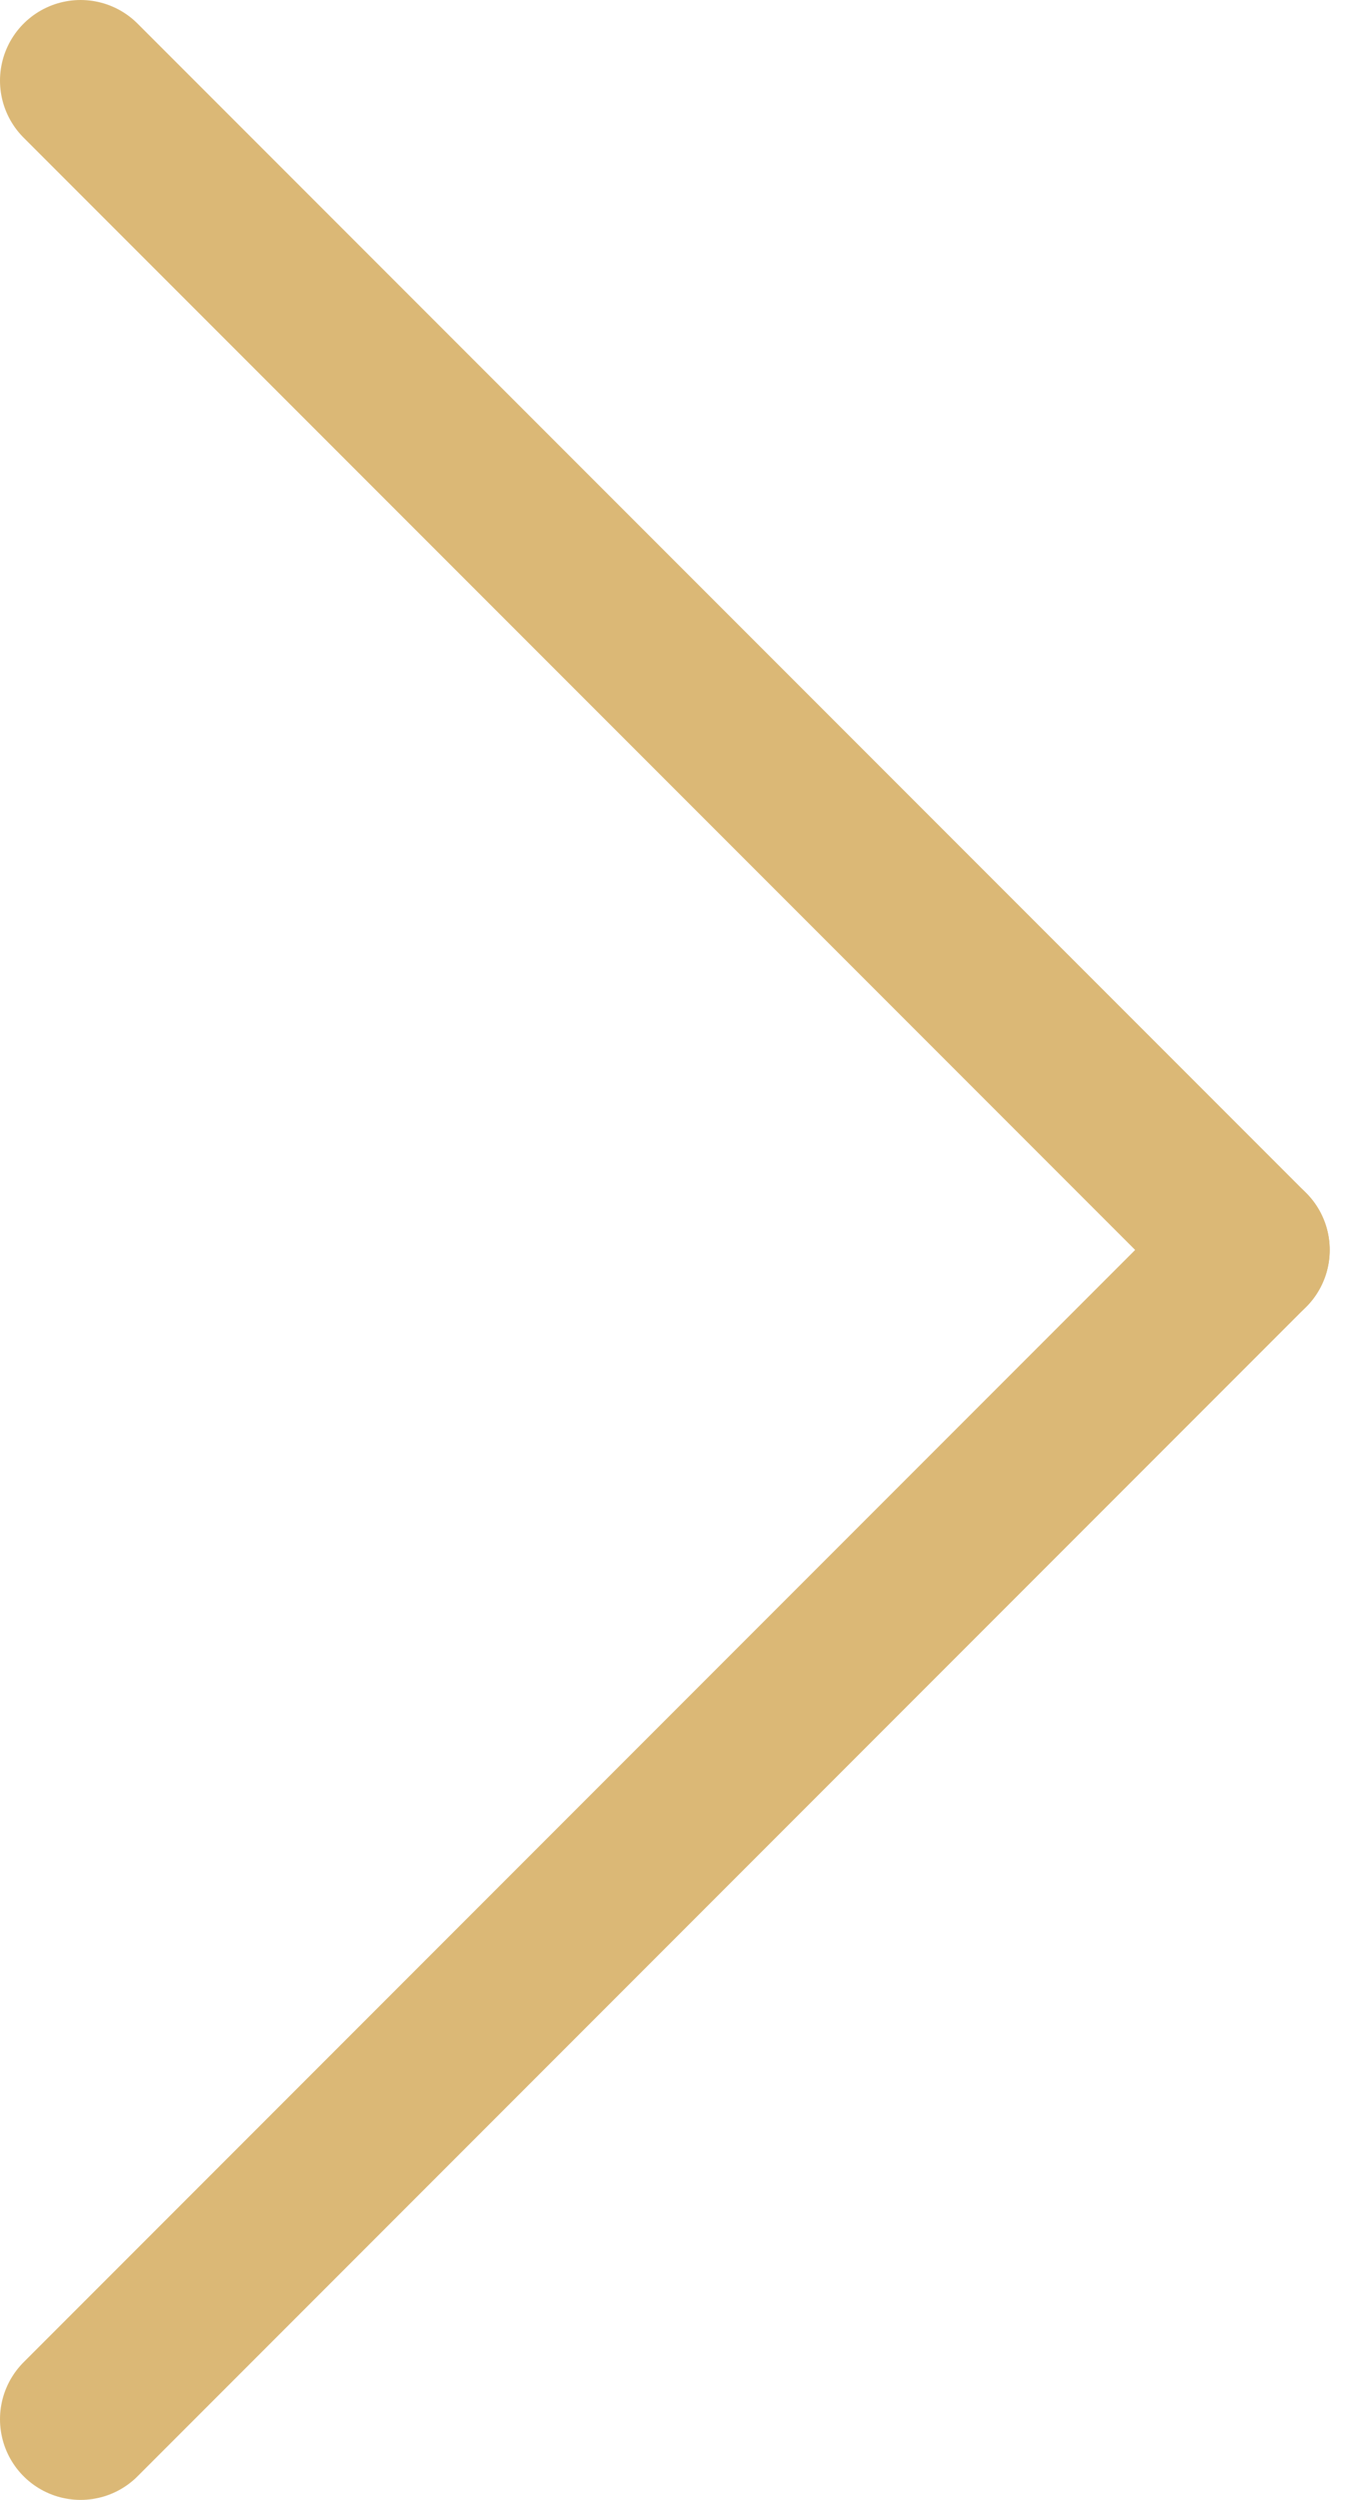
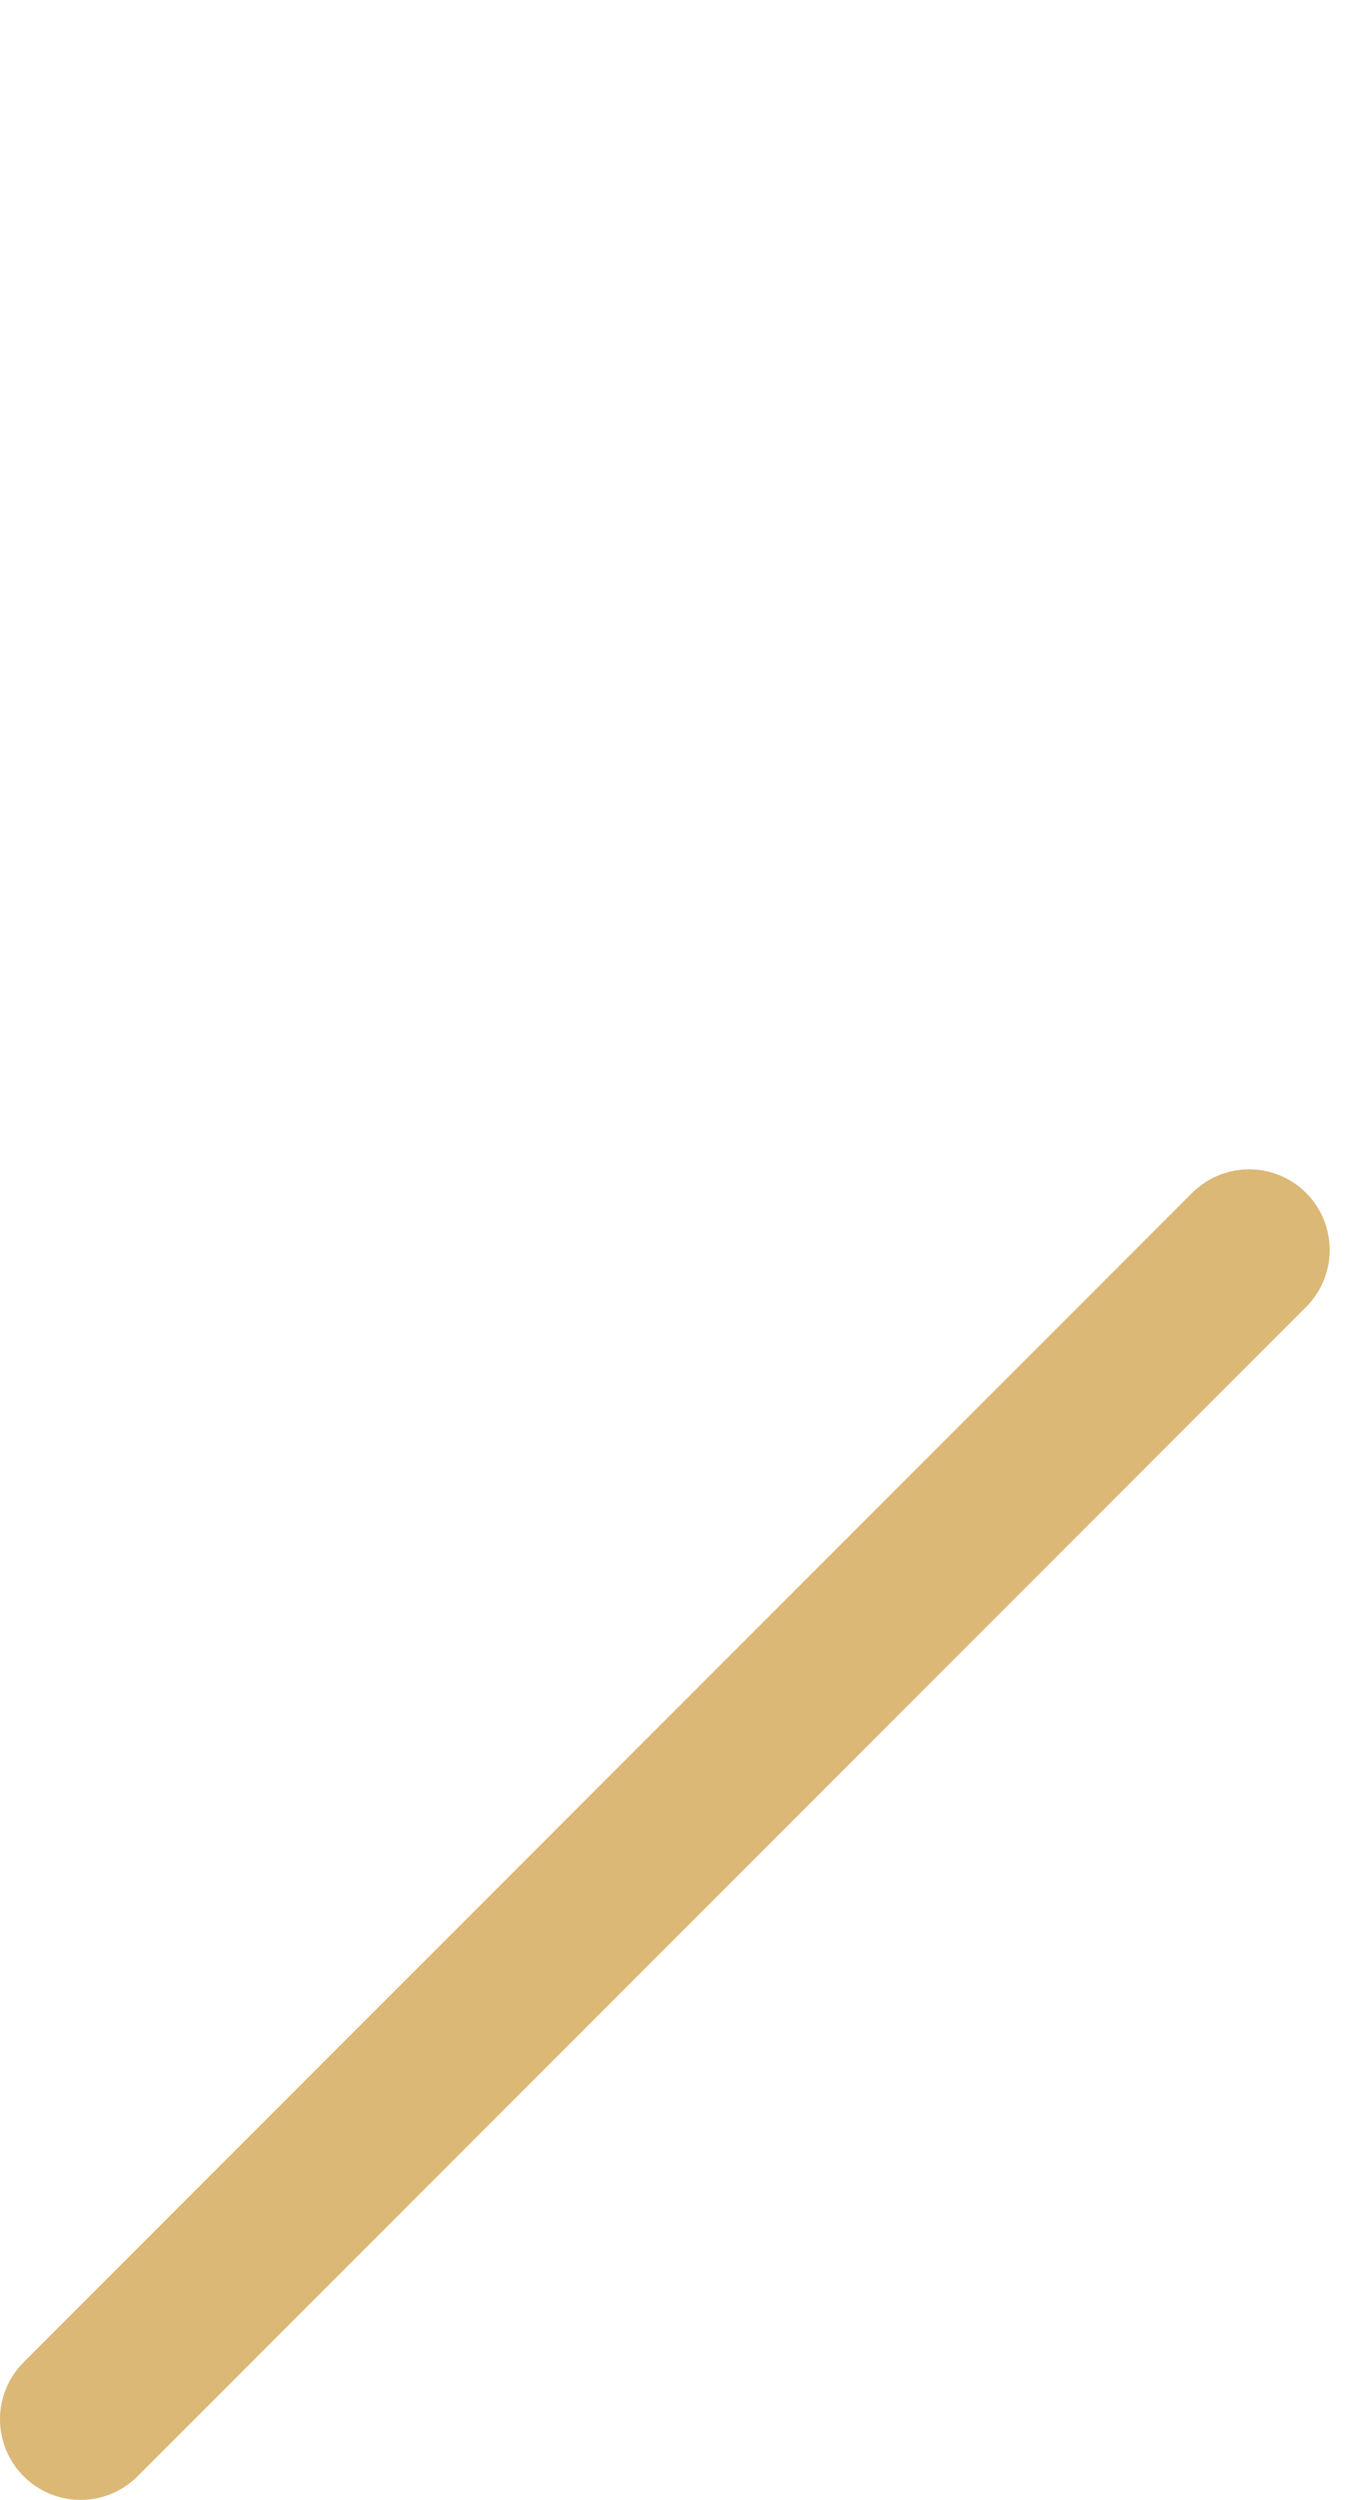
<svg xmlns="http://www.w3.org/2000/svg" width="17" height="31" viewBox="0 0 17 31" fill="none">
  <path d="M15.5 15.5L1 30" stroke="#DBB876" stroke-width="2" stroke-linecap="round" stroke-linejoin="round" />
-   <path d="M1 1L15.5 15.5" stroke="#DBB876" stroke-width="2" stroke-linecap="round" stroke-linejoin="round" />
</svg>